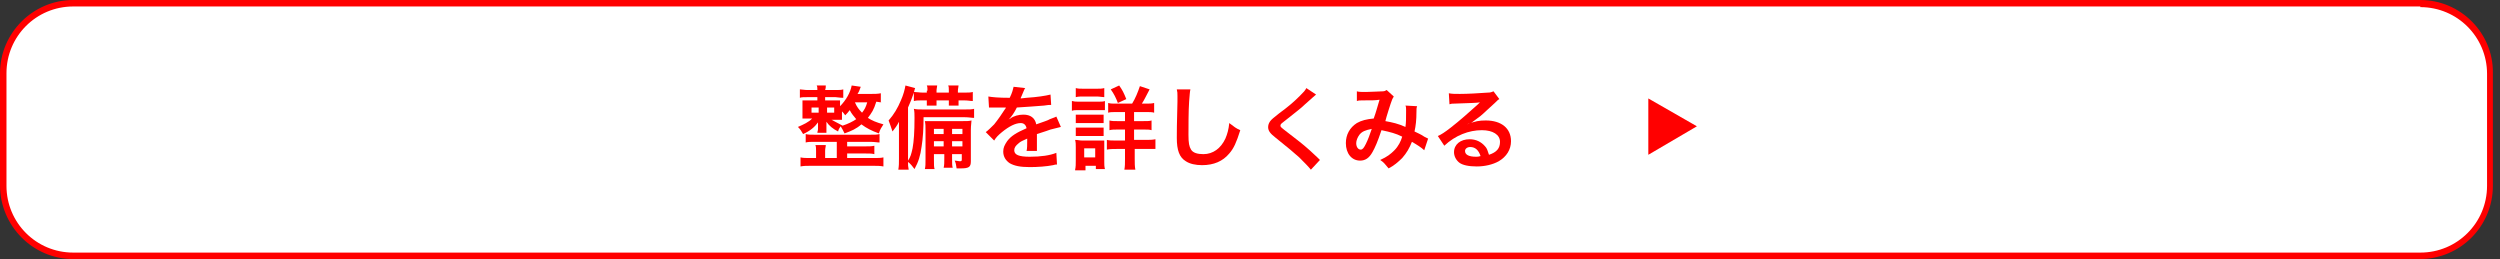
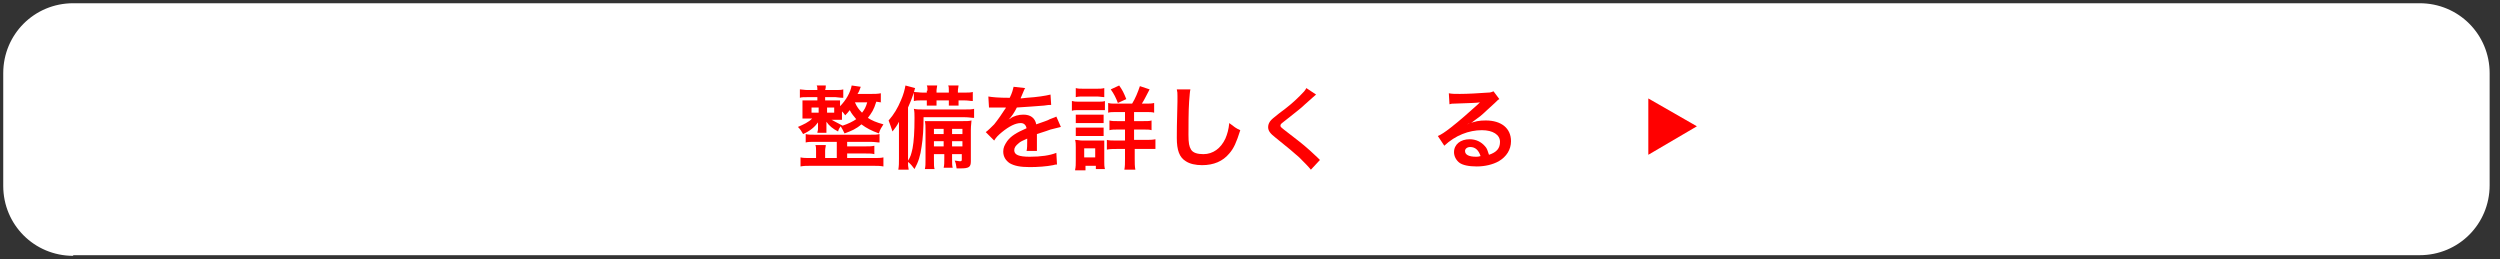
<svg xmlns="http://www.w3.org/2000/svg" version="1.1" id="レイヤー_1" x="0px" y="0px" viewBox="0 0 386 40" style="enable-background:new 0 0 386 40;" xml:space="preserve">
  <rect x="0" y="0" width="386" height="40" fill="#333333" stroke="none" />
  <style type="text/css">
	.st0{fill:#FFFFFF;}
	.st1{fill:#FF0000;}
</style>
  <g>
    <path class="st0" d="M11.3,39.5c-6,0-10.8-4.8-10.8-10.8V11.3c0-6,4.8-10.8,10.8-10.8h362.3c6,0,10.8,4.8,10.8,10.8v17.3   c0,6-4.8,10.8-10.8,10.8H11.3z" />
-     <path class="st1" d="M373.7,1.1c5.7,0,10.3,4.6,10.3,10.3v17.3c0,5.7-4.6,10.3-10.3,10.3H11.3c-5.7,0-10.3-4.6-10.3-10.3V11.3   c0-5.7,4.6-10.3,10.3-10.3H373.7 M373.7,0H11.3C5.1,0,0,5.1,0,11.3v17.3C0,34.9,5.1,40,11.3,40h362.3c6.3,0,11.3-5.1,11.3-11.3   V11.3C385,5.1,379.9,0,373.7,0L373.7,0z" />
  </g>
  <g>
    <path class="st1" d="M136.3,15.8c-0.3,0-0.5,0-1-0.1c-0.4,1.3-0.7,1.7-1.3,2.5c0.6,0.4,1.3,0.7,2.4,1c-0.3,0.5-0.5,0.7-0.7,1.4   c-1.1-0.4-1.9-0.8-2.7-1.4c-0.8,0.7-1.5,1-2.6,1.4c-0.2-0.4-0.4-0.8-0.6-1.1c-0.2,0.3-0.3,0.4-0.4,0.8c-0.8-0.4-1.4-0.9-1.8-1.5   c0,0.1,0,0.1,0,0.2c0,0.1,0,0.1,0,0.5v0.4c0,0.3,0,0.4,0,0.6h-1.4c0-0.2,0.1-0.3,0.1-0.6v-0.4c0-0.2,0-0.4,0-0.6   c-0.5,0.7-1.2,1.3-2.3,1.8c-0.3-0.5-0.4-0.7-0.8-1.1c0.9-0.4,1.6-0.7,2.2-1.3h-0.4c-0.6,0-0.8,0-1.1,0c0-0.3,0-0.6,0-0.9v-1   c0-0.4,0-0.6,0-0.9c0.3,0,0.5,0,1.1,0h1.2v-0.5h-1.5c-0.5,0-1,0-1.2,0.1v-1.3c0.3,0,0.7,0.1,1.2,0.1h1.5c0-0.4,0-0.5-0.1-0.7h1.4   c0,0.2,0,0.4-0.1,0.7h1.6c0.5,0,0.9,0,1.2-0.1v1.3c-0.1,0-0.5,0-1.2-0.1h-1.6v0.5h1.2c0.6,0,0.8,0,1.1,0c0,0.3,0,0.4,0,0.9   c0.9-0.9,1.6-2.1,1.8-3.2l1.4,0.2c-0.2,0.6-0.3,0.8-0.5,1.1h2.2c0.5,0,0.9,0,1.4-0.1V15.8z M129.3,21.9h-3.5c-0.7,0-1,0-1.4,0.1   v-1.3c0.4,0.1,0.7,0.1,1.4,0.1h8.5c0.8,0,1.1,0,1.5-0.1V22c-0.4,0-0.7-0.1-1.5-0.1h-3.5v0.7h2.9c0.6,0,0.9,0,1.3-0.1v1.3   c-0.4-0.1-0.7-0.1-1.3-0.1h-2.9v0.7h4c0.7,0,1.2,0,1.6-0.1v1.4c-0.5-0.1-1-0.1-1.6-0.1h-9.6c-0.6,0-1.1,0-1.6,0.1v-1.4   c0.4,0.1,0.9,0.1,1.6,0.1h0.8v-1.1c0-0.4,0-0.6-0.1-0.9h1.6c0,0.3-0.1,0.5-0.1,0.9v1.1h1.8V21.9z M125.3,16.6v0.8h1.1v-0.8H125.3z    M127.7,17.4h1.1v-0.8h-1.1V17.4z M130.1,19.4c0.9-0.3,1.5-0.6,2.1-1c-0.4-0.5-0.7-0.8-1-1.4c-0.3,0.4-0.4,0.5-0.7,0.8   c-0.2-0.3-0.3-0.4-0.5-0.6v0.4c0,0.4,0,0.7,0,0.9c-0.2,0-0.4,0-1.1,0h-0.5C128.9,18.8,129.4,19,130.1,19.4L130.1,19.4z M132,15.8   c0.3,0.7,0.6,1.1,1.1,1.6c0.4-0.5,0.6-0.9,0.8-1.6L132,15.8L132,15.8z" />
    <path class="st1" d="M142.6,18c0,1.8-0.1,3.4-0.3,4.6c-0.2,1.5-0.5,2.4-1.1,3.5c-0.3-0.4-0.6-0.8-1-1.1c0,0.5,0,0.7,0.1,1.2h-1.6   c0.1-0.6,0.1-1,0.1-1.7v-3.9c0-0.5,0-1,0-1.8c-0.3,0.6-0.6,1-1,1.5c-0.3-0.9-0.3-0.9-0.6-1.7c0.8-0.9,1.4-1.9,1.9-3.1   c0.4-0.9,0.6-1.7,0.7-2.3l1.5,0.4c-0.1,0.2-0.1,0.4-0.2,0.7c-0.3,0.9-0.5,1.4-0.9,2.3v8.2c0.4-0.6,0.5-1,0.7-1.9   c0.2-1.1,0.3-2.5,0.3-4.7c0-0.5,0-1-0.1-1.4c0.4,0.1,0.8,0.1,1.5,0.1h6.3c0.8,0,1.1,0,1.5-0.1v1.4c-0.4,0-0.8-0.1-1.4-0.1H142.6z    M143.2,14c0-0.4,0-0.6-0.1-0.8h1.6c0,0.2-0.1,0.5-0.1,0.8v0.3h1.9V14c0-0.4,0-0.6-0.1-0.8h1.6c0,0.2-0.1,0.5-0.1,0.8v0.3h0.9   c0.6,0,1.1,0,1.4-0.1v1.4c-0.4,0-0.7-0.1-1.4-0.1H148v0.1c0,0.3,0,0.5,0,0.7h-1.5c0-0.2,0-0.4,0-0.7v-0.1h-1.9v0.1   c0,0.4,0,0.5,0,0.7h-1.5c0-0.2,0-0.4,0-0.7v-0.1h-0.6c-0.7,0-1,0-1.4,0.1v-1.4c0.4,0,0.9,0.1,1.4,0.1h0.6V14z M144.2,23.8v0.8   c0,0.9,0,1.2,0.1,1.5h-1.5c0.1-0.4,0.1-0.8,0.1-1.5v-4.4c0-0.8,0-1-0.1-1.5c0.4,0,0.7,0,1.5,0h4.3c0.7,0,1,0,1.4-0.1   c0,0.3-0.1,0.7-0.1,1.5v4.8c0,0.9-0.3,1.1-1.6,1.1c-0.1,0-0.1,0-0.6,0c-0.1-0.6-0.1-0.8-0.3-1.2c0.3,0,0.6,0.1,0.8,0.1   c0.3,0,0.3-0.1,0.3-0.3v-0.8H147v0.6c0,0.8,0,1.2,0.1,1.5h-1.4c0.1-0.4,0.1-0.8,0.1-1.5v-0.6H144.2z M145.7,19.9h-1.5v0.8h1.5V19.9   z M145.7,21.8h-1.5v0.8h1.5V21.8z M148.6,20.7v-0.8H147v0.8H148.6z M148.6,22.6v-0.8H147v0.8H148.6z" />
    <path class="st1" d="M152.6,14.9c0.6,0.1,1.5,0.2,3.3,0.2c0.4-0.8,0.5-1.3,0.6-1.7l1.8,0.2c-0.1,0.1-0.1,0.1-0.6,1.3   c-0.1,0.2-0.1,0.2-0.1,0.3c0.1,0,0.1,0,0.9-0.1c1.6-0.1,2.9-0.3,3.7-0.5l0.1,1.6c-0.4,0-0.4,0-1.1,0.1c-1,0.1-2.8,0.2-4.2,0.3   c-0.4,0.8-0.8,1.4-1.3,1.9l0,0c0.1-0.1,0.1-0.1,0.3-0.2c0.5-0.4,1.3-0.6,2-0.6c1.1,0,1.8,0.5,2,1.5c1.1-0.4,1.8-0.6,2.1-0.8   c0.8-0.3,0.8-0.3,1-0.4l0.7,1.6c-0.4,0.1-0.8,0.2-1.6,0.4c-0.2,0.1-0.9,0.3-2.1,0.7v0.2c0,0.4,0,0.4,0,0.6c0,0.1,0,0.4,0,0.6   c0,0.2,0,0.4,0,0.5c0,0.3,0,0.5,0,0.7l-1.6,0c0.1-0.3,0.1-1,0.1-1.6c0-0.2,0-0.2,0-0.3c-0.7,0.3-1.1,0.5-1.3,0.7   c-0.5,0.4-0.7,0.7-0.7,1.1c0,0.7,0.7,1,2.4,1c1.7,0,3.1-0.2,4.1-0.6l0.1,1.8c-0.2,0-0.3,0-0.6,0.1c-1,0.2-2.4,0.3-3.6,0.3   c-1.5,0-2.4-0.2-3.1-0.6c-0.6-0.4-1-1-1-1.8c0-0.6,0.2-1,0.6-1.6c0.6-0.8,1.4-1.3,3-2c-0.1-0.5-0.4-0.8-0.9-0.8   c-0.8,0-1.8,0.5-2.9,1.4c-0.6,0.5-0.9,0.8-1.2,1.3l-1.3-1.3c0.4-0.3,0.8-0.7,1.3-1.2c0.5-0.6,1.4-1.9,1.7-2.4   c0.1-0.1,0.1-0.1,0.1-0.2c-0.1,0-0.2,0-0.2,0c-0.2,0-1.5,0-1.8,0c-0.3,0-0.3,0-0.4,0c0,0-0.1,0-0.2,0L152.6,14.9z" />
    <path class="st1" d="M165.6,15.6c0.3,0.1,0.6,0.1,1.1,0.1h2.8c0.6,0,0.8,0,1.1-0.1V17c-0.3,0-0.5,0-1.1,0h-2.9   c-0.5,0-0.8,0-1.1,0.1V15.6z M166,26.2c0.1-0.4,0.1-0.9,0.1-1.4v-2.1c0-0.4,0-0.7-0.1-1.1c0.4,0,0.7,0.1,1.1,0.1h2.4   c0.5,0,0.7,0,1,0c0,0.3,0,0.5,0,1v2.3c0,0.4,0,0.7,0.1,1.1h-1.4v-0.5h-1.6v0.7H166z M166.1,13.6c0.4,0.1,0.6,0.1,1.2,0.1h2   c0.6,0,0.8,0,1.2-0.1V15c-0.3,0-0.7-0.1-1.2-0.1h-2c-0.5,0-0.8,0-1.2,0.1V13.6z M166.1,17.7c0.3,0,0.5,0,0.9,0h2.5   c0.5,0,0.6,0,0.9,0V19c-0.3,0-0.4,0-0.9,0h-2.5c-0.5,0-0.6,0-0.9,0V17.7z M166.1,19.7c0.3,0,0.5,0,0.9,0h2.5c0.5,0,0.6,0,0.9,0V21   c-0.3,0-0.5,0-0.9,0h-2.5c-0.4,0-0.6,0-0.9,0V19.7z M167.4,24.3h1.7v-1.4h-1.7V24.3z M174.8,16c0.5-0.8,0.9-1.8,1.2-2.7l1.5,0.5   c-0.7,1.3-0.8,1.6-1.2,2.2h0.6c0.6,0,0.9,0,1.3-0.1v1.5c-0.3-0.1-0.7-0.1-1.4-0.1h-1.7v1.4h1.4c0.7,0,1,0,1.3-0.1v1.5   c-0.3-0.1-0.7-0.1-1.3-0.1h-1.4v1.6h1.8c0.6,0,1,0,1.5-0.1v1.5C178,23,177.6,23,177,23h-1.8v1.5c0,0.7,0,1.2,0.1,1.7h-1.7   c0.1-0.5,0.1-1,0.1-1.7V23h-1.3c-0.6,0-1,0-1.5,0.1v-1.5c0.4,0.1,0.8,0.1,1.5,0.1h1.3V20h-1.1c-0.6,0-0.9,0-1.3,0.1v-1.5   c0.4,0.1,0.7,0.1,1.3,0.1h1.1v-1.4h-1.3c-0.6,0-1,0-1.3,0.1v-1.5c0.4,0.1,0.6,0.1,1.2,0.1H174.8z M172.6,15.9   c-0.3-0.8-0.6-1.4-1.1-2.1l1.3-0.6c0.5,0.7,0.7,1.1,1.1,2.1L172.6,15.9z" />
    <path class="st1" d="M183.8,13.8c-0.1,0.4-0.1,0.8-0.2,1.9c-0.1,1.3-0.1,4.1-0.1,5.1c0,1.3,0.1,1.8,0.4,2.3c0.3,0.5,1,0.7,1.9,0.7   c1.5,0,2.7-0.9,3.4-2.4c0.3-0.7,0.5-1.4,0.6-2.4c0.8,0.6,1,0.8,1.7,1.1c-0.6,1.9-1,2.8-1.7,3.6c-1,1.2-2.4,1.8-4.2,1.8   c-1,0-1.9-0.2-2.5-0.6c-1-0.6-1.4-1.7-1.4-3.6c0-0.7,0-2.1,0.1-5.6c0-0.4,0-0.7,0-0.9c0-0.4,0-0.6-0.1-1L183.8,13.8z" />
    <path class="st1" d="M203.2,14.6c-0.2,0.2-0.5,0.4-1.7,1.5c-0.7,0.7-1.7,1.4-3.3,2.7c-0.4,0.3-0.5,0.4-0.5,0.6c0,0.2,0,0.2,1.3,1.2   c2.2,1.7,2.6,2,4.4,3.7c0.1,0.1,0.2,0.2,0.4,0.4l-1.4,1.5c-0.4-0.5-0.9-1-1.8-1.9c-1-0.9-1.5-1.3-3.6-3c-0.9-0.7-1.2-1.1-1.2-1.7   c0-0.4,0.2-0.8,0.5-1.1c0.2-0.2,0.2-0.2,1.2-1c1.5-1.1,2.3-1.8,3.2-2.7c0.6-0.6,0.8-0.8,1-1.2L203.2,14.6z" />
-     <path class="st1" d="M209.5,14.1c0.3,0.1,0.7,0.1,1.4,0.1c0.8,0,2.1-0.1,2.6-0.1c0.3,0,0.4-0.1,0.6-0.2l1.1,1   c-0.1,0.2-0.2,0.3-0.3,0.6c-0.1,0.2-0.9,2.7-1,3.2c1.1,0.2,2,0.4,3.1,0.9c0.1-0.7,0.1-1.3,0.1-2.6c0-0.3,0-0.5-0.1-0.7l1.8,0.1   c-0.1,0.3-0.1,0.4-0.1,0.9c0,1.2-0.1,2.1-0.3,3c0.4,0.2,1.1,0.5,1.5,0.8c0.4,0.2,0.4,0.2,0.6,0.3l-0.6,1.8   c-0.4-0.4-1.2-0.9-1.9-1.3c-0.4,1-0.8,1.7-1.5,2.5c-0.6,0.6-1.3,1.2-2.1,1.6c-0.6-0.7-0.7-0.9-1.3-1.3c1.1-0.5,1.6-0.9,2.2-1.5   c0.6-0.6,1-1.4,1.2-2.1c-1-0.5-1.8-0.7-3.2-1c-0.6,1.8-1,2.7-1.4,3.4c-0.5,0.9-1.1,1.3-1.9,1.3c-1.3,0-2.2-1.1-2.2-2.7   c0-1.3,0.6-2.4,1.7-3.1c0.7-0.4,1.5-0.6,2.6-0.7c0.4-1.1,0.5-1.6,0.9-2.9c-0.7,0.1-1,0.1-2.4,0.1c-0.6,0-0.8,0-1.1,0.1L209.5,14.1z    M209.9,20.8c-0.3,0.4-0.5,0.9-0.5,1.3c0,0.6,0.3,1,0.7,1c0.3,0,0.5-0.3,0.8-0.9c0.3-0.6,0.6-1.4,0.9-2.3   C210.8,20.1,210.3,20.3,209.9,20.8z" />
    <path class="st1" d="M226.5,19.2c1.3-0.5,1.9-0.6,2.9-0.6c2.4,0,3.9,1.2,3.9,3.2c0,1.3-0.7,2.4-1.9,3.1c-0.9,0.5-2.1,0.8-3.4,0.8   c-1.2,0-2.2-0.2-2.7-0.6c-0.5-0.4-0.8-1-0.8-1.6c0-1.2,1-2,2.4-2c1,0,1.8,0.4,2.4,1.1c0.3,0.3,0.4,0.7,0.6,1.3c1.2-0.4,1.7-1,1.7-2   c0-1.1-1.1-1.8-2.8-1.8c-2,0-4.1,0.8-5.8,2.4l-1-1.5c0.5-0.2,1.1-0.6,2-1.3c1.3-1,3.1-2.6,4.2-3.6c0,0,0.2-0.2,0.3-0.3l0,0   c-0.5,0.1-1.4,0.1-4,0.2c-0.3,0-0.4,0-0.7,0.1l-0.1-1.7c0.5,0.1,0.9,0.1,1.7,0.1c1.2,0,2.9-0.1,4.3-0.2c0.5,0,0.6-0.1,0.9-0.2   l0.9,1.2c-0.2,0.1-0.3,0.2-0.7,0.6c-0.7,0.6-1.7,1.6-2.2,2c-0.3,0.2-1.3,1-1.5,1.1C226.7,19.1,226.7,19.1,226.5,19.2L226.5,19.2z    M227,22.7c-0.5,0-0.8,0.3-0.8,0.6c0,0.6,0.6,0.9,1.7,0.9c0.3,0,0.3,0,0.7-0.1C228.3,23.2,227.8,22.7,227,22.7z" />
  </g>
  <polygon class="st1" points="262,19.5 254.5,15.2 254.5,23.9 " />
</svg>